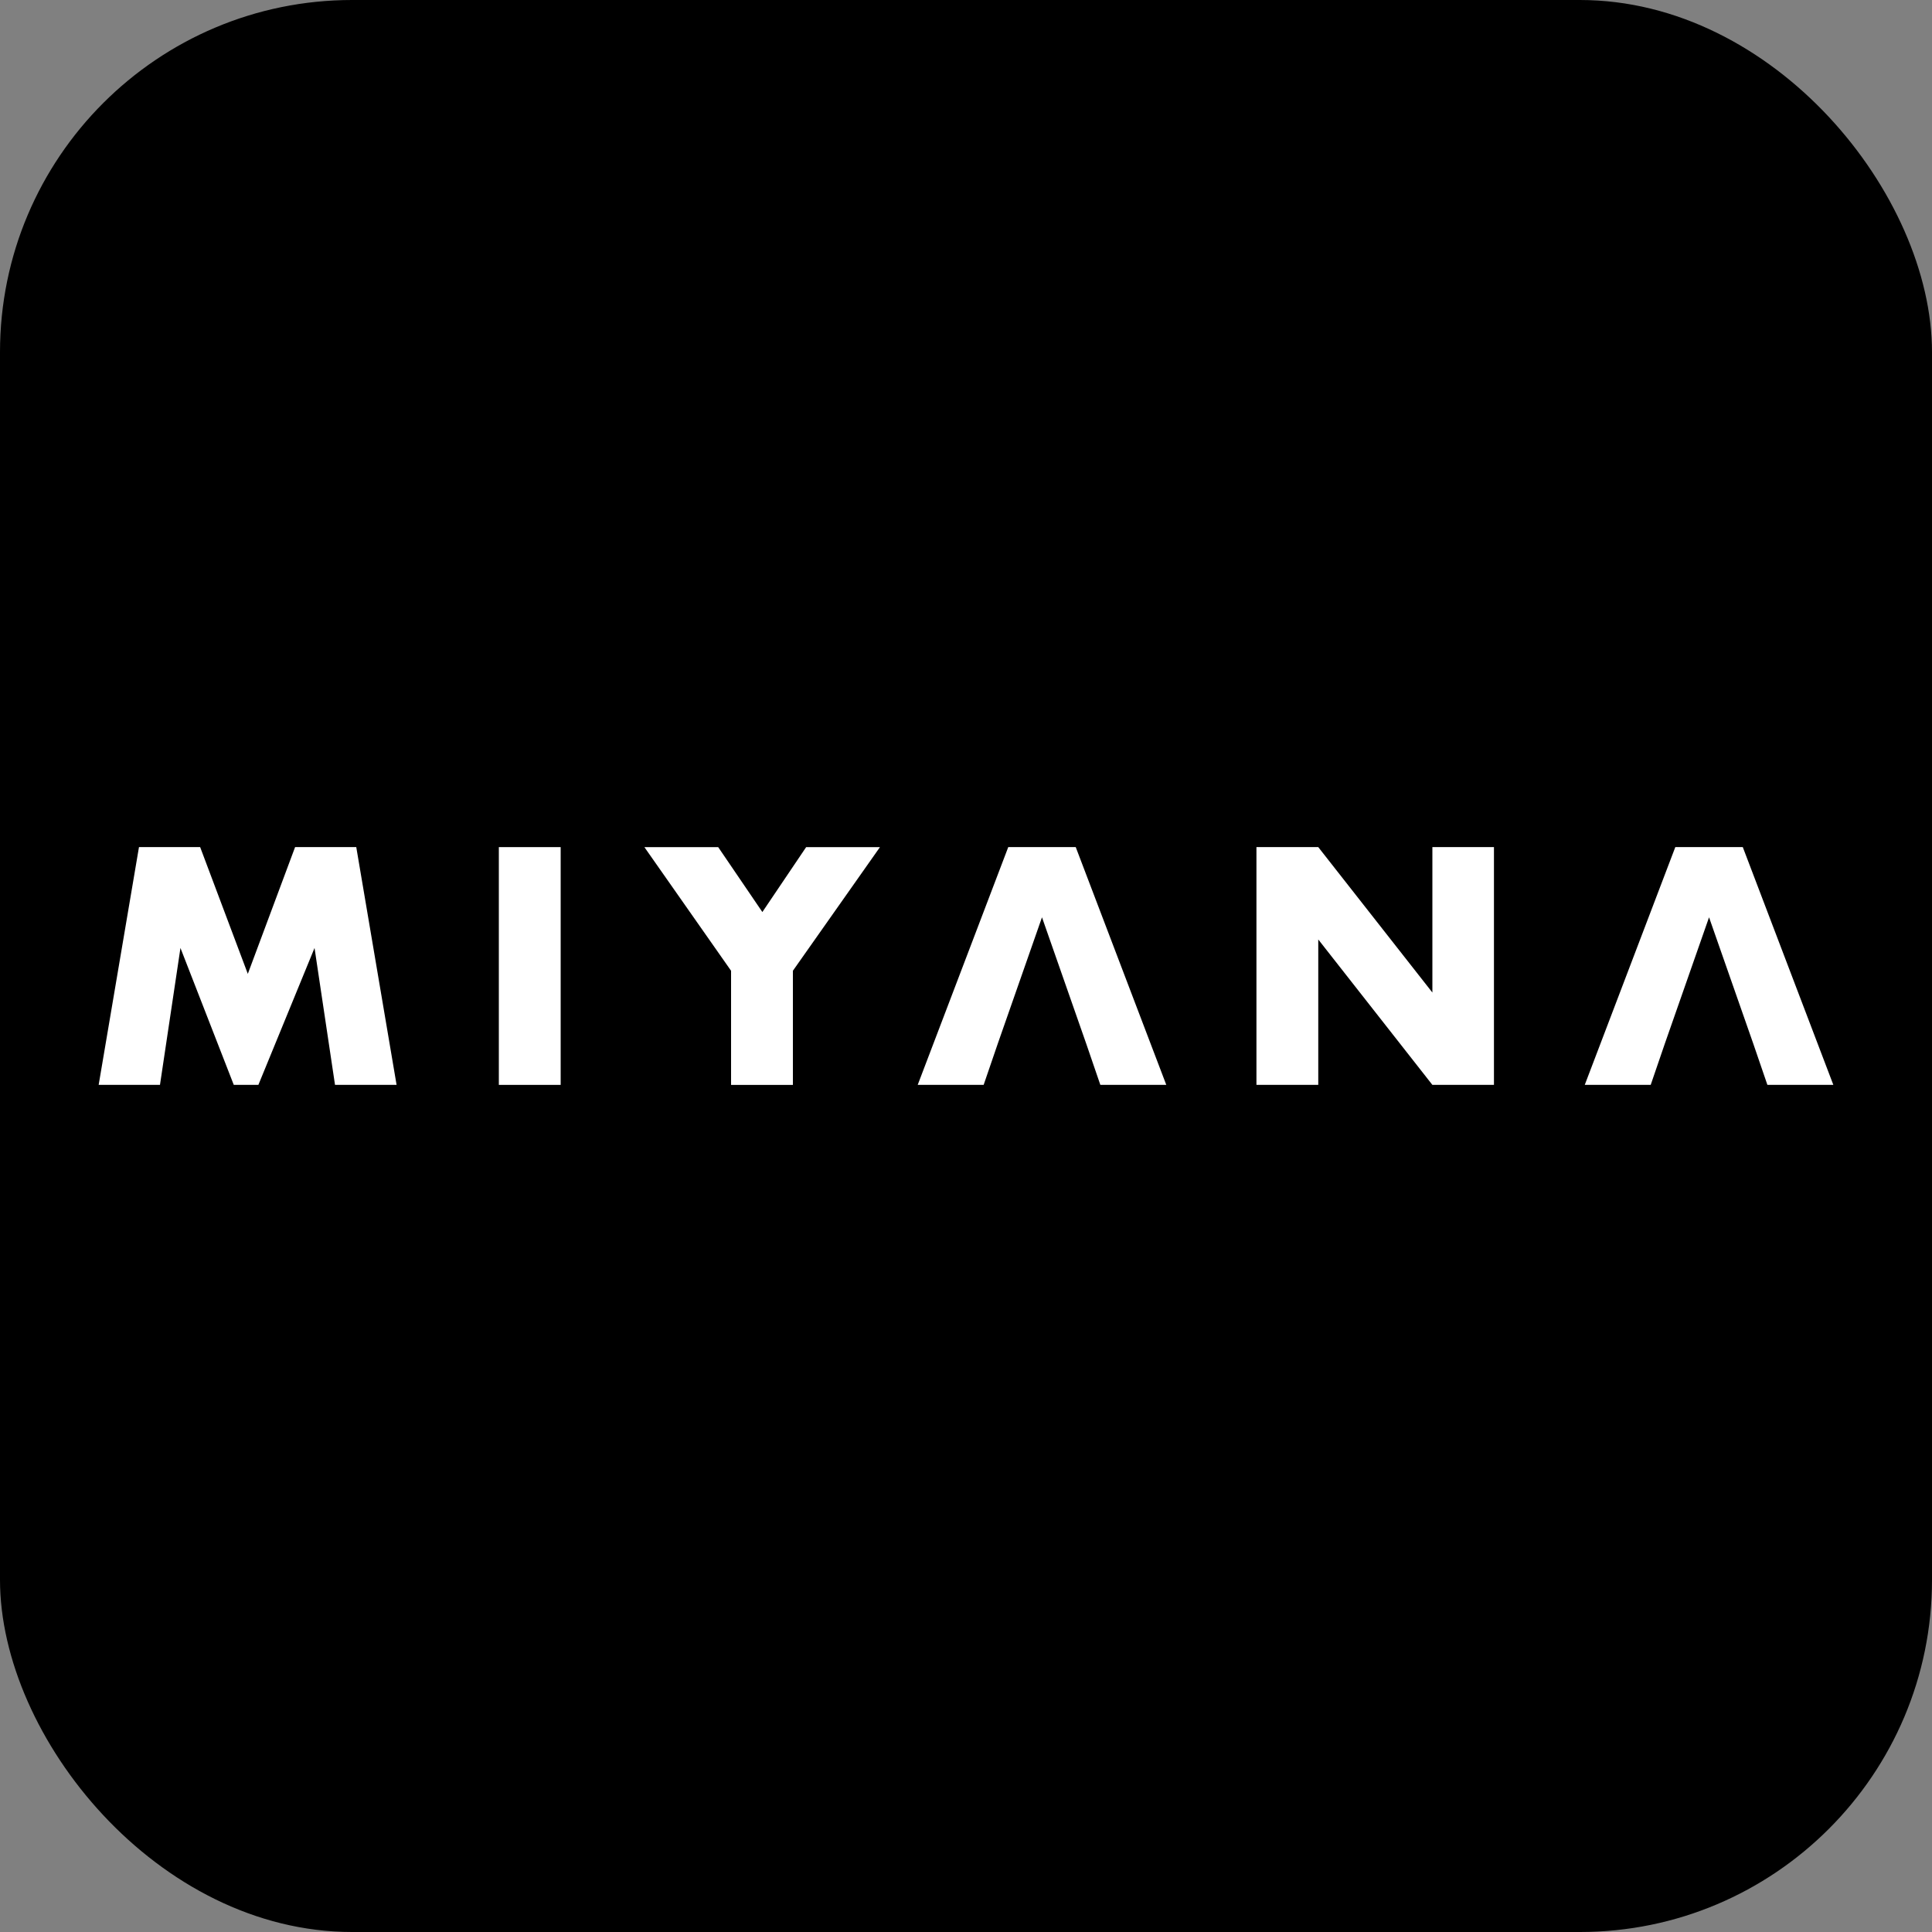
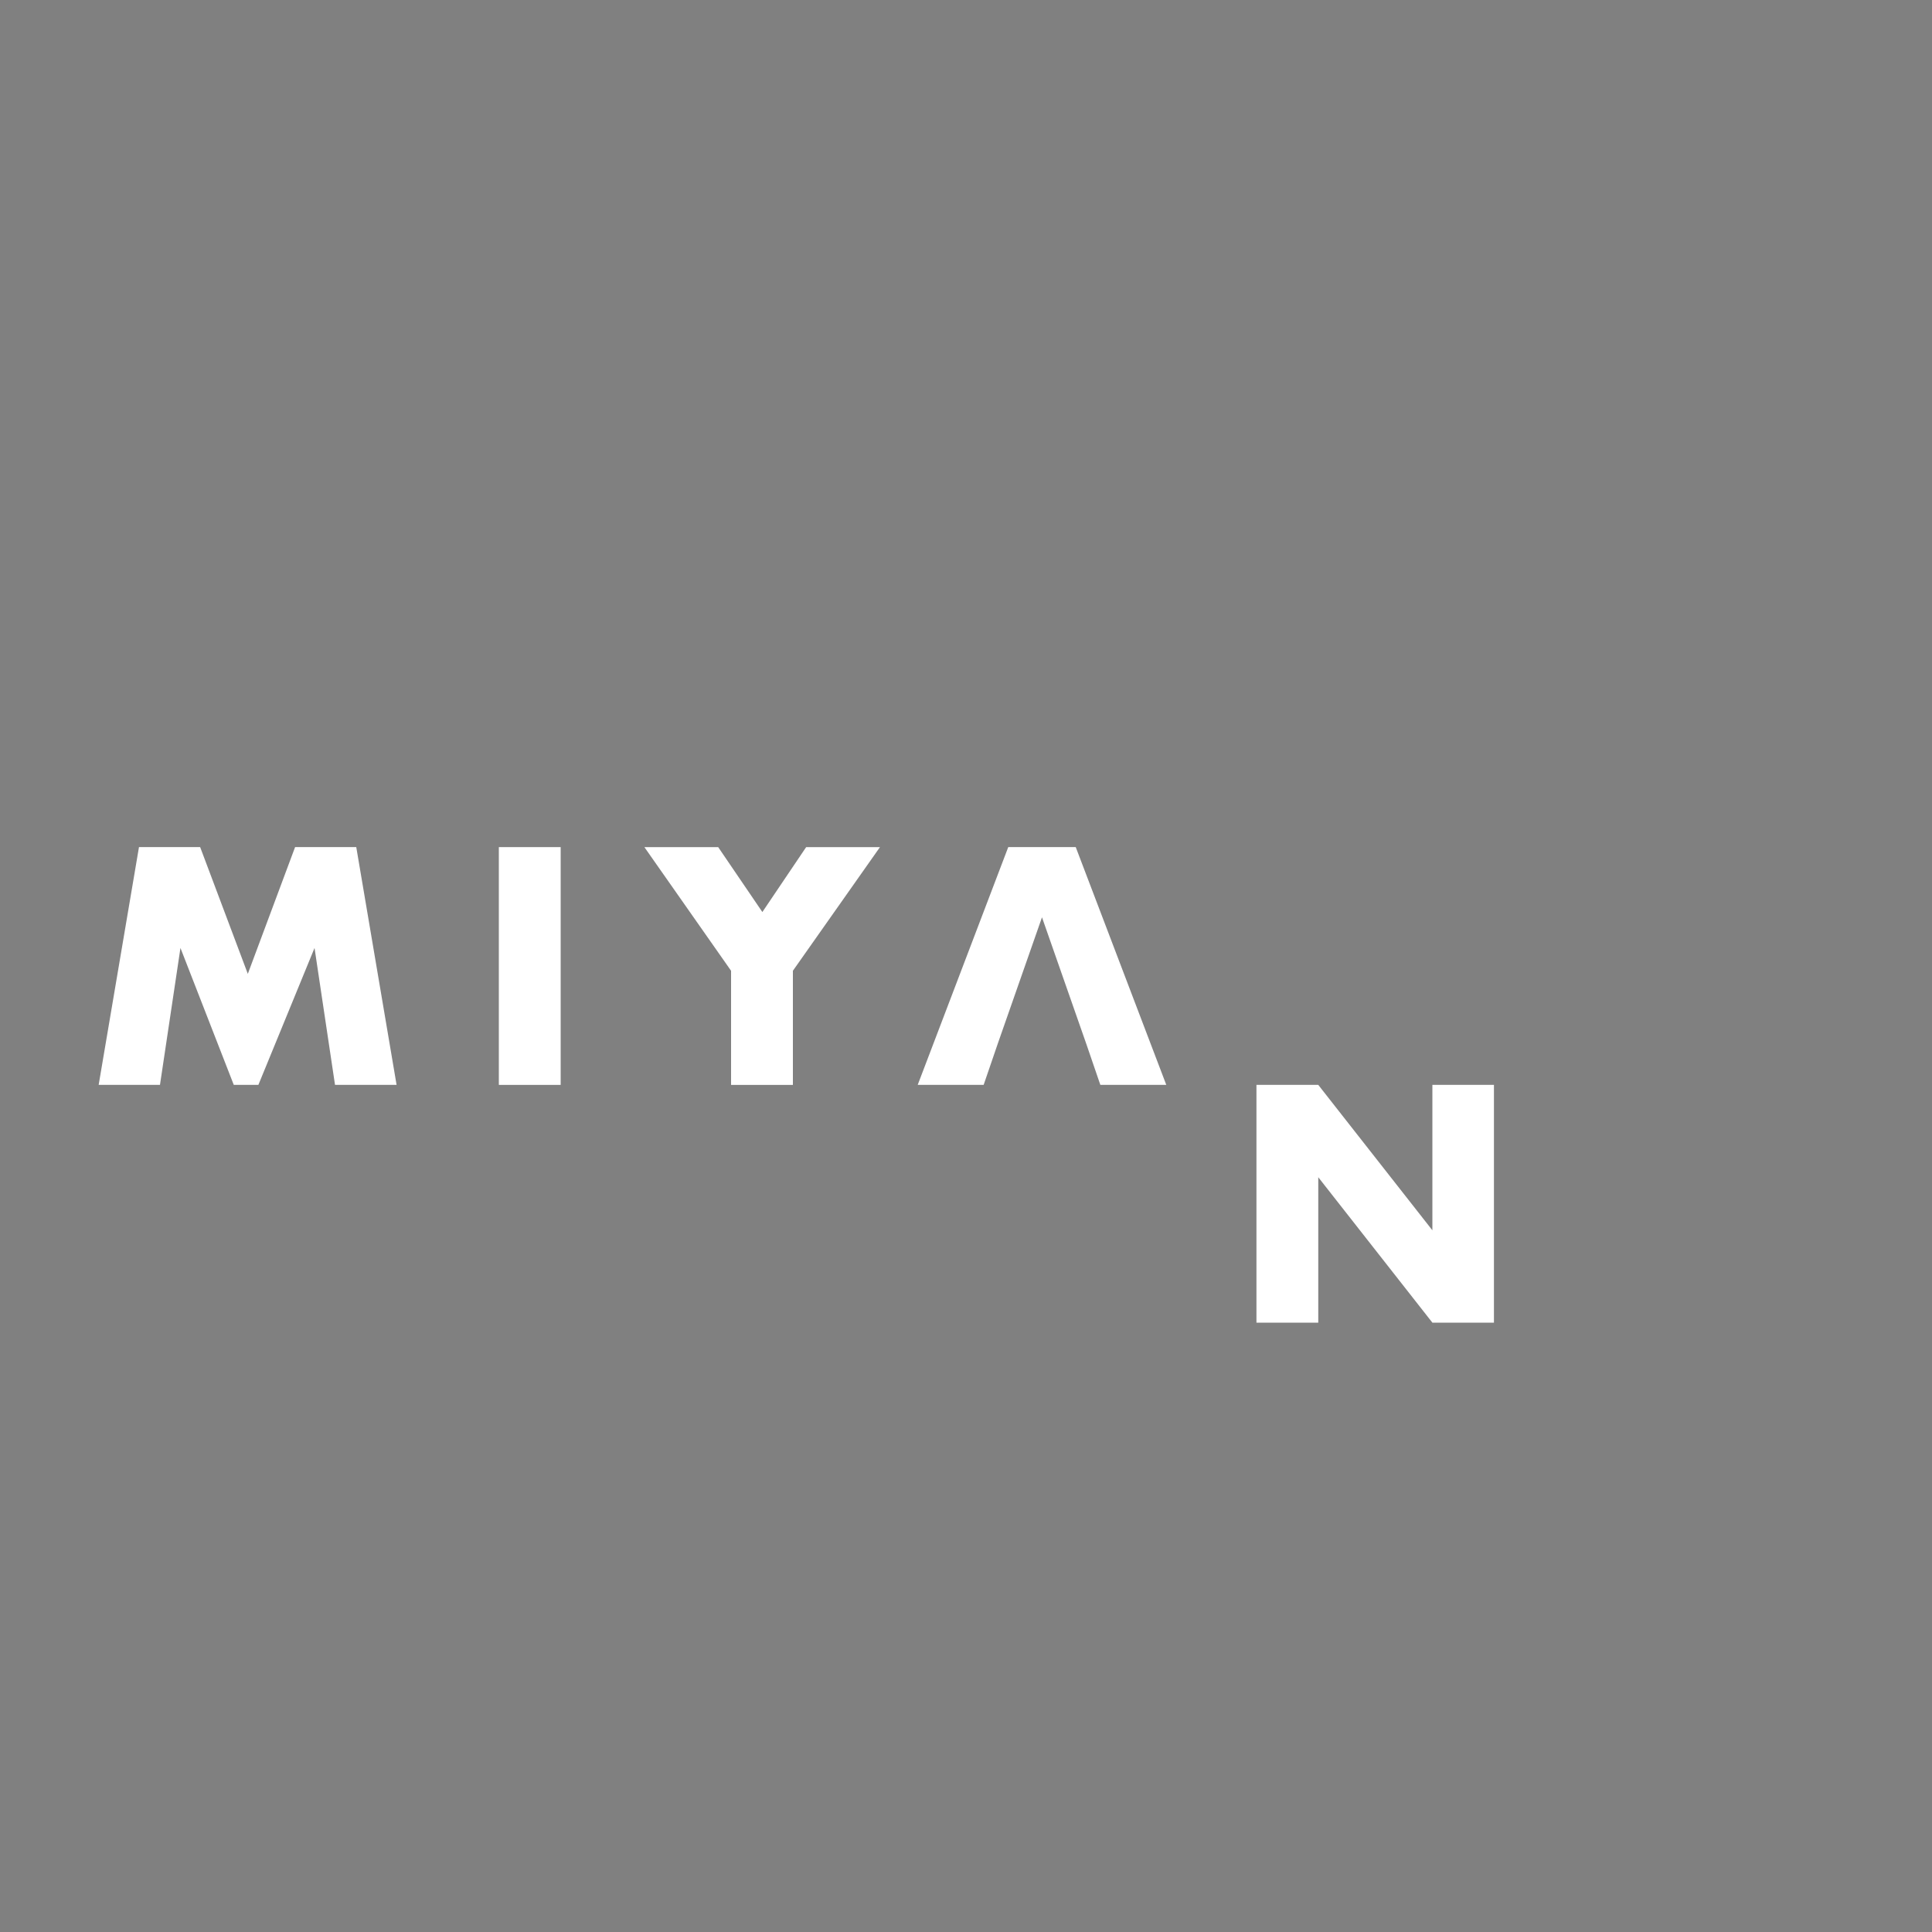
<svg xmlns="http://www.w3.org/2000/svg" id="Layer_1" width="150" height="150" viewBox="0 0 150 150">
  <rect x="0" y="0" width="150" height="150" fill="#808080" stroke="none" />
  <defs>
    <style> .cls-1 { fill: #fff; } </style>
  </defs>
-   <rect width="150" height="150" rx="27.34" ry="27.34" />
  <g>
    <path class="cls-1" d="M7.66,84.23l3.13-18.46h4.75l3.7,9.84,3.67-9.84h4.75l3.13,18.46h-4.78l-1.59-10.63-4.36,10.63h-1.91l-4.14-10.63-1.59,10.63h-4.78Z" />
    <path class="cls-1" d="M43.53,65.77v18.46h-4.8v-18.46h4.8Z" />
    <path class="cls-1" d="M56.76,75.37l-6.73-9.6h5.73l3.43,5.04,3.4-5.04h5.73l-6.76,9.6v8.86h-4.8v-8.86Z" />
    <path class="cls-1" d="M77.47,81.02l-1.1,3.21h-5.12l7.03-18.46h5.24l7.03,18.46h-5.12l-1.1-3.21M84.33,81.02l-3.43-9.8-3.43,9.8" />
-     <path class="cls-1" d="M97.55,84.23v-18.46h4.8l8.86,11.29v-11.29h4.78v18.46h-4.78l-8.86-11.29v11.29h-4.8Z" />
-     <path class="cls-1" d="M129.26,81.02l-1.1,3.21h-5.12l7.03-18.46h5.24l7.03,18.46h-5.12l-1.1-3.21M136.12,81.02l-3.43-9.8-3.43,9.8" />
+     <path class="cls-1" d="M97.55,84.23h4.8l8.86,11.29v-11.29h4.78v18.46h-4.78l-8.86-11.29v11.29h-4.8Z" />
  </g>
</svg>